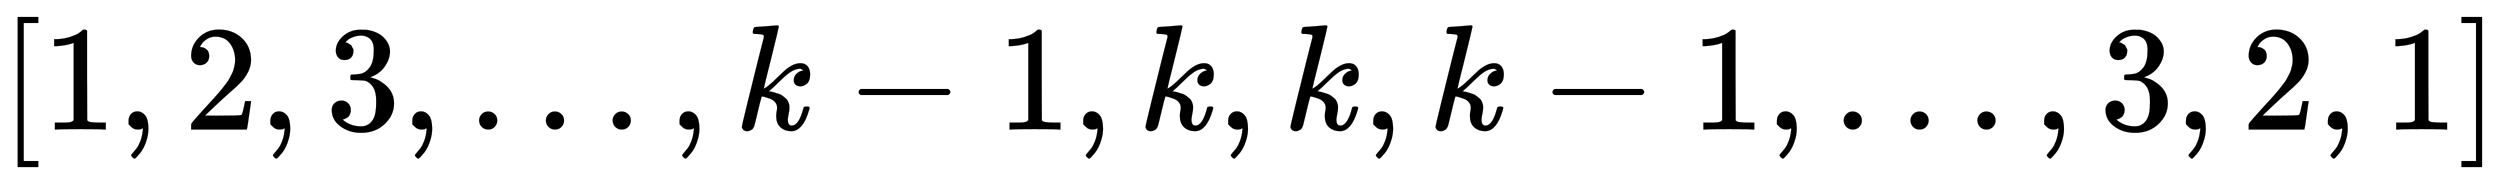
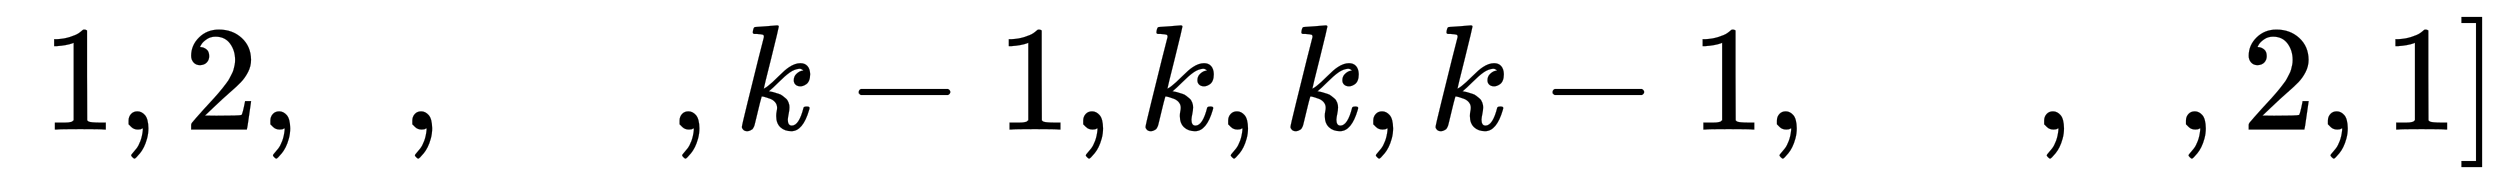
<svg xmlns="http://www.w3.org/2000/svg" xmlns:xlink="http://www.w3.org/1999/xlink" width="38.696ex" height="2.843ex" style="vertical-align: -0.838ex;" viewBox="0 -863.1 16660.7 1223.9" role="img" focusable="false" aria-labelledby="MathJax-SVG-1-Title">
  <title id="MathJax-SVG-1-Title">left-bracket 1 comma 2 comma 3 comma period period period comma k minus 1 comma k comma k comma k minus 1 comma period period period comma 3 comma 2 comma 1 right-bracket</title>
  <defs aria-hidden="true">
-     <path stroke-width="1" id="E1-MJMAIN-5B" d="M118 -250V750H255V710H158V-210H255V-250H118Z" />
    <path stroke-width="1" id="E1-MJMAIN-31" d="M213 578L200 573Q186 568 160 563T102 556H83V602H102Q149 604 189 617T245 641T273 663Q275 666 285 666Q294 666 302 660V361L303 61Q310 54 315 52T339 48T401 46H427V0H416Q395 3 257 3Q121 3 100 0H88V46H114Q136 46 152 46T177 47T193 50T201 52T207 57T213 61V578Z" />
    <path stroke-width="1" id="E1-MJMAIN-2C" d="M78 35T78 60T94 103T137 121Q165 121 187 96T210 8Q210 -27 201 -60T180 -117T154 -158T130 -185T117 -194Q113 -194 104 -185T95 -172Q95 -168 106 -156T131 -126T157 -76T173 -3V9L172 8Q170 7 167 6T161 3T152 1T140 0Q113 0 96 17Z" />
    <path stroke-width="1" id="E1-MJMAIN-32" d="M109 429Q82 429 66 447T50 491Q50 562 103 614T235 666Q326 666 387 610T449 465Q449 422 429 383T381 315T301 241Q265 210 201 149L142 93L218 92Q375 92 385 97Q392 99 409 186V189H449V186Q448 183 436 95T421 3V0H50V19V31Q50 38 56 46T86 81Q115 113 136 137Q145 147 170 174T204 211T233 244T261 278T284 308T305 340T320 369T333 401T340 431T343 464Q343 527 309 573T212 619Q179 619 154 602T119 569T109 550Q109 549 114 549Q132 549 151 535T170 489Q170 464 154 447T109 429Z" />
-     <path stroke-width="1" id="E1-MJMAIN-33" d="M127 463Q100 463 85 480T69 524Q69 579 117 622T233 665Q268 665 277 664Q351 652 390 611T430 522Q430 470 396 421T302 350L299 348Q299 347 308 345T337 336T375 315Q457 262 457 175Q457 96 395 37T238 -22Q158 -22 100 21T42 130Q42 158 60 175T105 193Q133 193 151 175T169 130Q169 119 166 110T159 94T148 82T136 74T126 70T118 67L114 66Q165 21 238 21Q293 21 321 74Q338 107 338 175V195Q338 290 274 322Q259 328 213 329L171 330L168 332Q166 335 166 348Q166 366 174 366Q202 366 232 371Q266 376 294 413T322 525V533Q322 590 287 612Q265 626 240 626Q208 626 181 615T143 592T132 580H135Q138 579 143 578T153 573T165 566T175 555T183 540T186 520Q186 498 172 481T127 463Z" />
-     <path stroke-width="1" id="E1-MJMAIN-2E" d="M78 60Q78 84 95 102T138 120Q162 120 180 104T199 61Q199 36 182 18T139 0T96 17T78 60Z" />
    <path stroke-width="1" id="E1-MJMATHI-6B" d="M121 647Q121 657 125 670T137 683Q138 683 209 688T282 694Q294 694 294 686Q294 679 244 477Q194 279 194 272Q213 282 223 291Q247 309 292 354T362 415Q402 442 438 442Q468 442 485 423T503 369Q503 344 496 327T477 302T456 291T438 288Q418 288 406 299T394 328Q394 353 410 369T442 390L458 393Q446 405 434 405H430Q398 402 367 380T294 316T228 255Q230 254 243 252T267 246T293 238T320 224T342 206T359 180T365 147Q365 130 360 106T354 66Q354 26 381 26Q429 26 459 145Q461 153 479 153H483Q499 153 499 144Q499 139 496 130Q455 -11 378 -11Q333 -11 305 15T277 90Q277 108 280 121T283 145Q283 167 269 183T234 206T200 217T182 220H180Q168 178 159 139T145 81T136 44T129 20T122 7T111 -2Q98 -11 83 -11Q66 -11 57 -1T48 16Q48 26 85 176T158 471L195 616Q196 629 188 632T149 637H144Q134 637 131 637T124 640T121 647Z" />
    <path stroke-width="1" id="E1-MJMAIN-2212" d="M84 237T84 250T98 270H679Q694 262 694 250T679 230H98Q84 237 84 250Z" />
    <path stroke-width="1" id="E1-MJMAIN-5D" d="M22 710V750H159V-250H22V-210H119V710H22Z" />
  </defs>
  <g stroke="currentColor" fill="currentColor" stroke-width="0" transform="matrix(1 0 0 -1 0 0)" aria-hidden="true">
    <use xlink:href="#E1-MJMAIN-5B" x="0" y="0" />
    <use xlink:href="#E1-MJMAIN-31" x="278" y="0" />
    <use xlink:href="#E1-MJMAIN-2C" x="779" y="0" />
    <use xlink:href="#E1-MJMAIN-32" x="1224" y="0" />
    <use xlink:href="#E1-MJMAIN-2C" x="1724" y="0" />
    <use xlink:href="#E1-MJMAIN-33" x="2169" y="0" />
    <use xlink:href="#E1-MJMAIN-2C" x="2670" y="0" />
    <use xlink:href="#E1-MJMAIN-2E" x="3115" y="0" />
    <use xlink:href="#E1-MJMAIN-2E" x="3560" y="0" />
    <use xlink:href="#E1-MJMAIN-2E" x="4005" y="0" />
    <use xlink:href="#E1-MJMAIN-2C" x="4451" y="0" />
    <use xlink:href="#E1-MJMATHI-6B" x="4896" y="0" />
    <use xlink:href="#E1-MJMAIN-2212" x="5639" y="0" />
    <use xlink:href="#E1-MJMAIN-31" x="6640" y="0" />
    <use xlink:href="#E1-MJMAIN-2C" x="7141" y="0" />
    <use xlink:href="#E1-MJMATHI-6B" x="7586" y="0" />
    <use xlink:href="#E1-MJMAIN-2C" x="8107" y="0" />
    <use xlink:href="#E1-MJMATHI-6B" x="8552" y="0" />
    <use xlink:href="#E1-MJMAIN-2C" x="9074" y="0" />
    <use xlink:href="#E1-MJMATHI-6B" x="9519" y="0" />
    <use xlink:href="#E1-MJMAIN-2212" x="10263" y="0" />
    <use xlink:href="#E1-MJMAIN-31" x="11264" y="0" />
    <use xlink:href="#E1-MJMAIN-2C" x="11764" y="0" />
    <use xlink:href="#E1-MJMAIN-2E" x="12209" y="0" />
    <use xlink:href="#E1-MJMAIN-2E" x="12654" y="0" />
    <use xlink:href="#E1-MJMAIN-2E" x="13100" y="0" />
    <use xlink:href="#E1-MJMAIN-2C" x="13545" y="0" />
    <use xlink:href="#E1-MJMAIN-33" x="13990" y="0" />
    <use xlink:href="#E1-MJMAIN-2C" x="14490" y="0" />
    <use xlink:href="#E1-MJMAIN-32" x="14936" y="0" />
    <use xlink:href="#E1-MJMAIN-2C" x="15436" y="0" />
    <use xlink:href="#E1-MJMAIN-31" x="15881" y="0" />
    <use xlink:href="#E1-MJMAIN-5D" x="16382" y="0" />
  </g>
</svg>